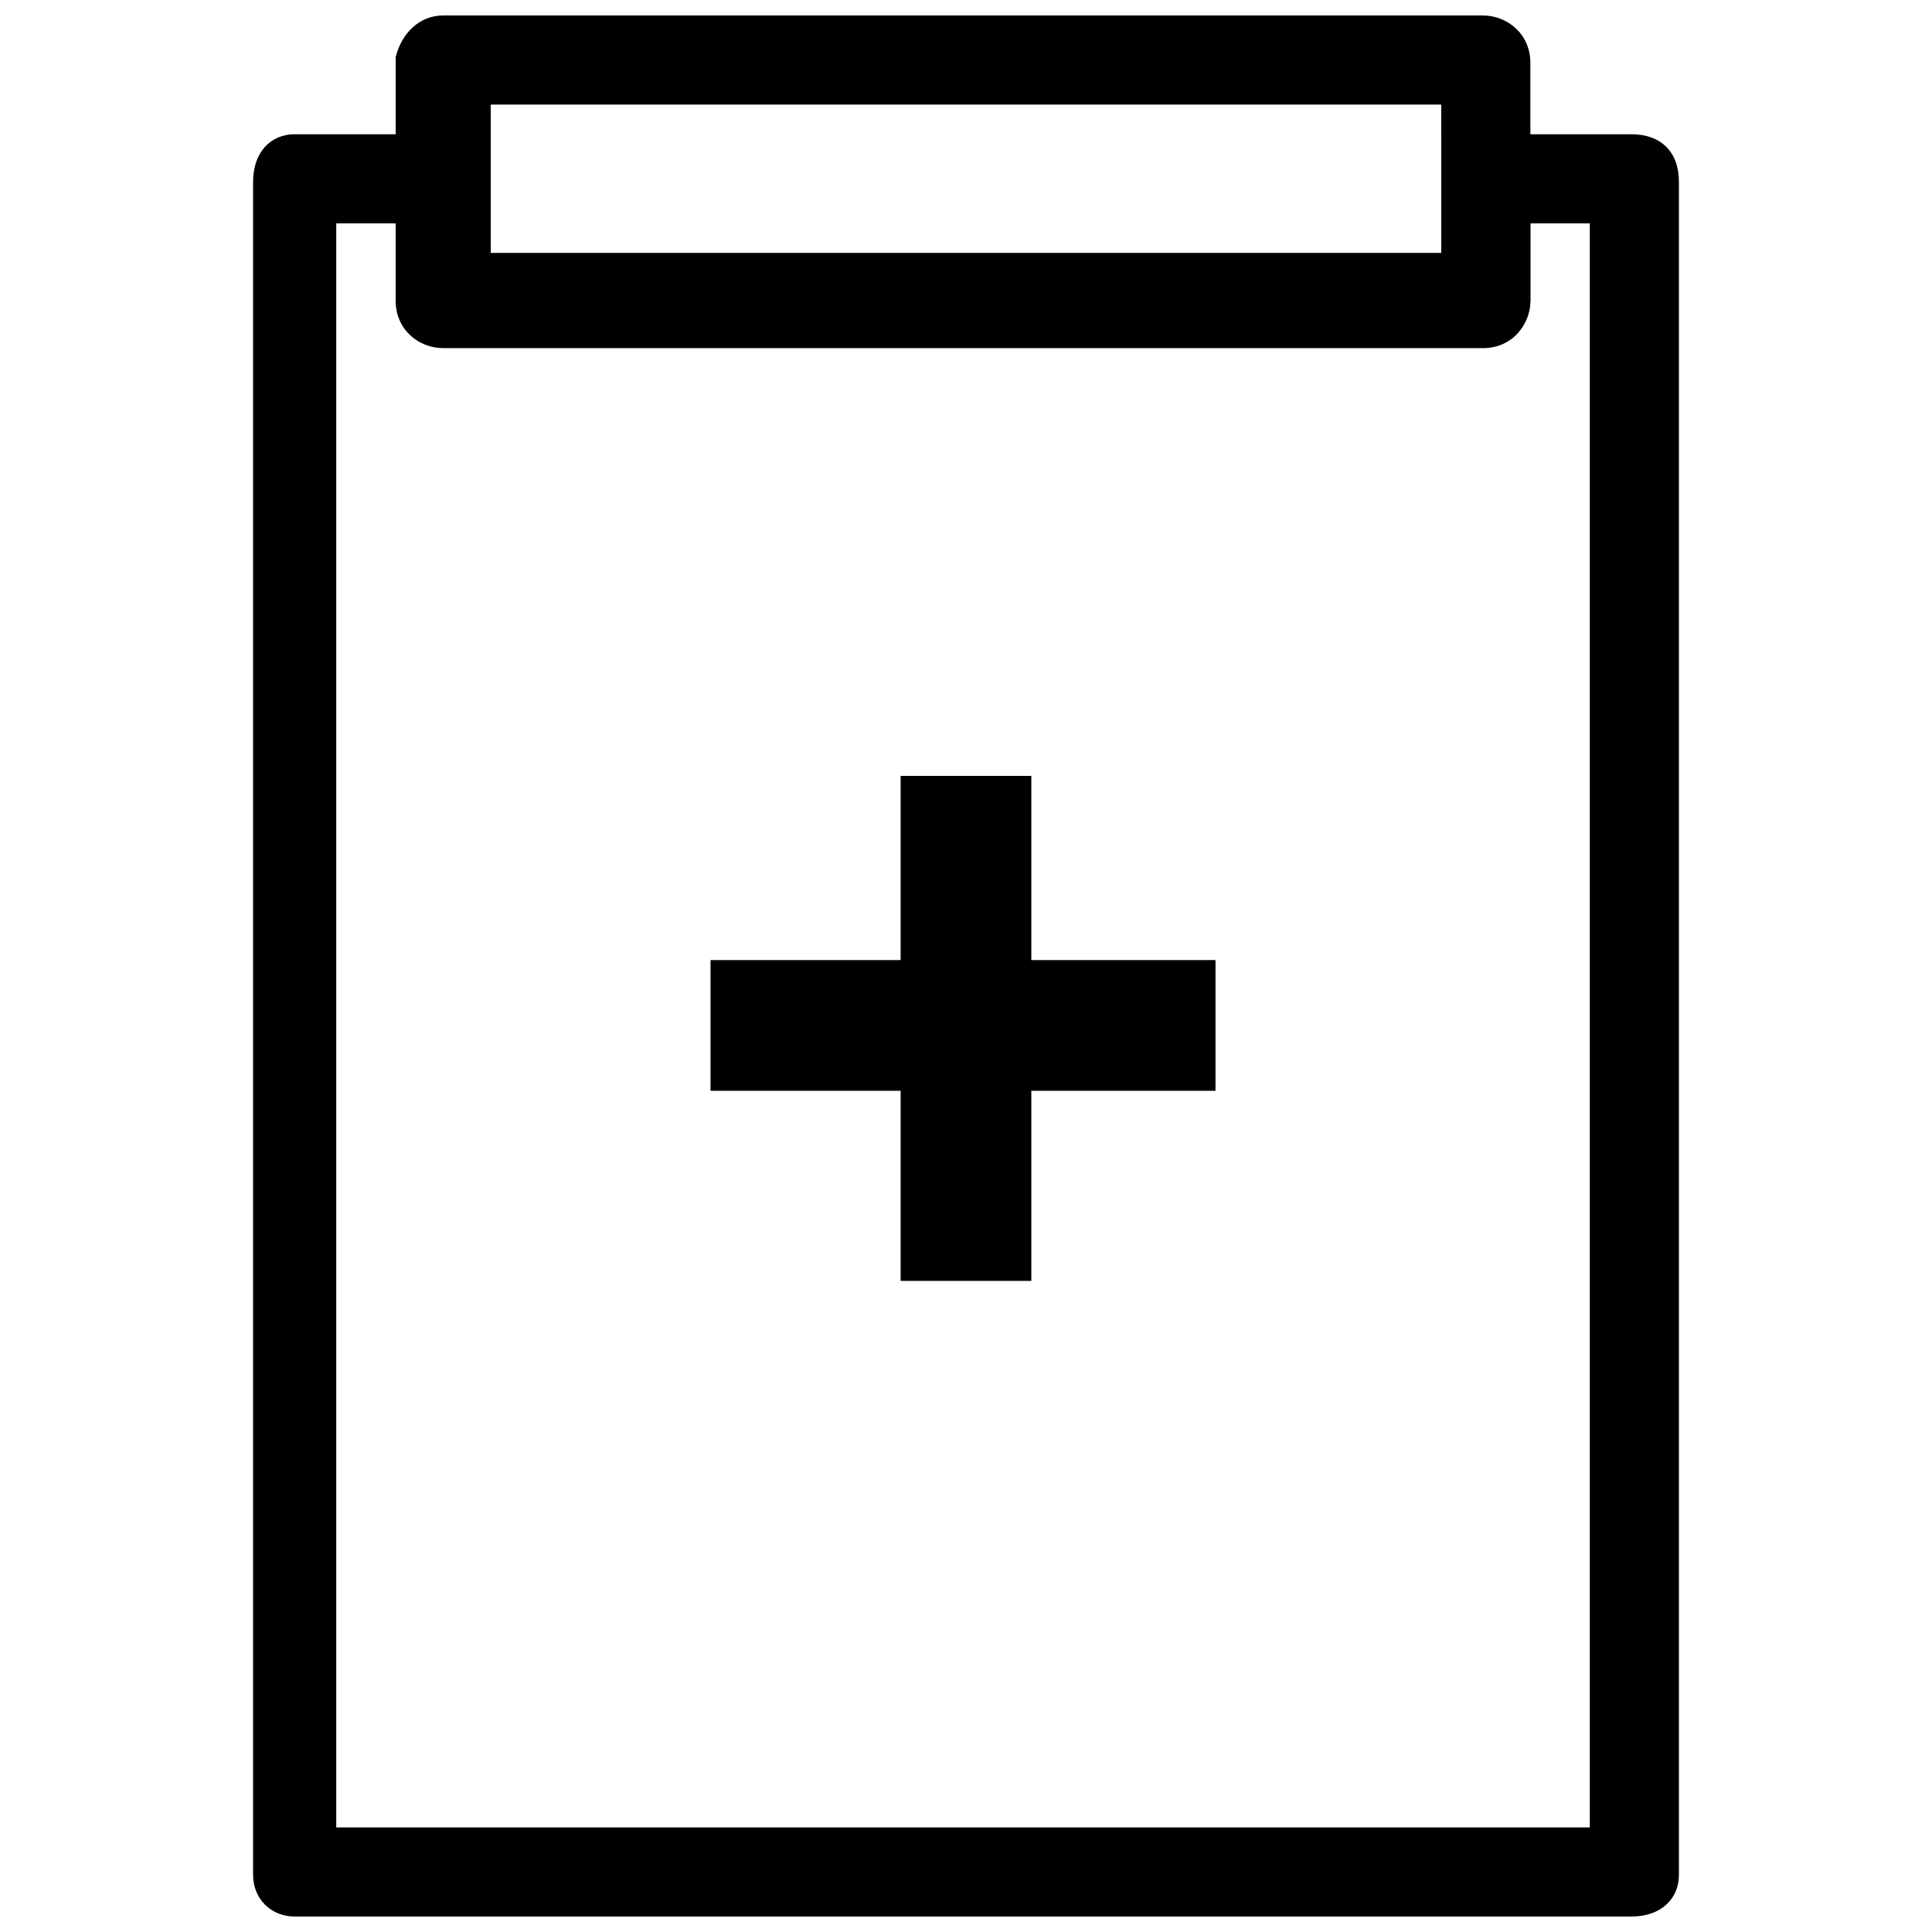
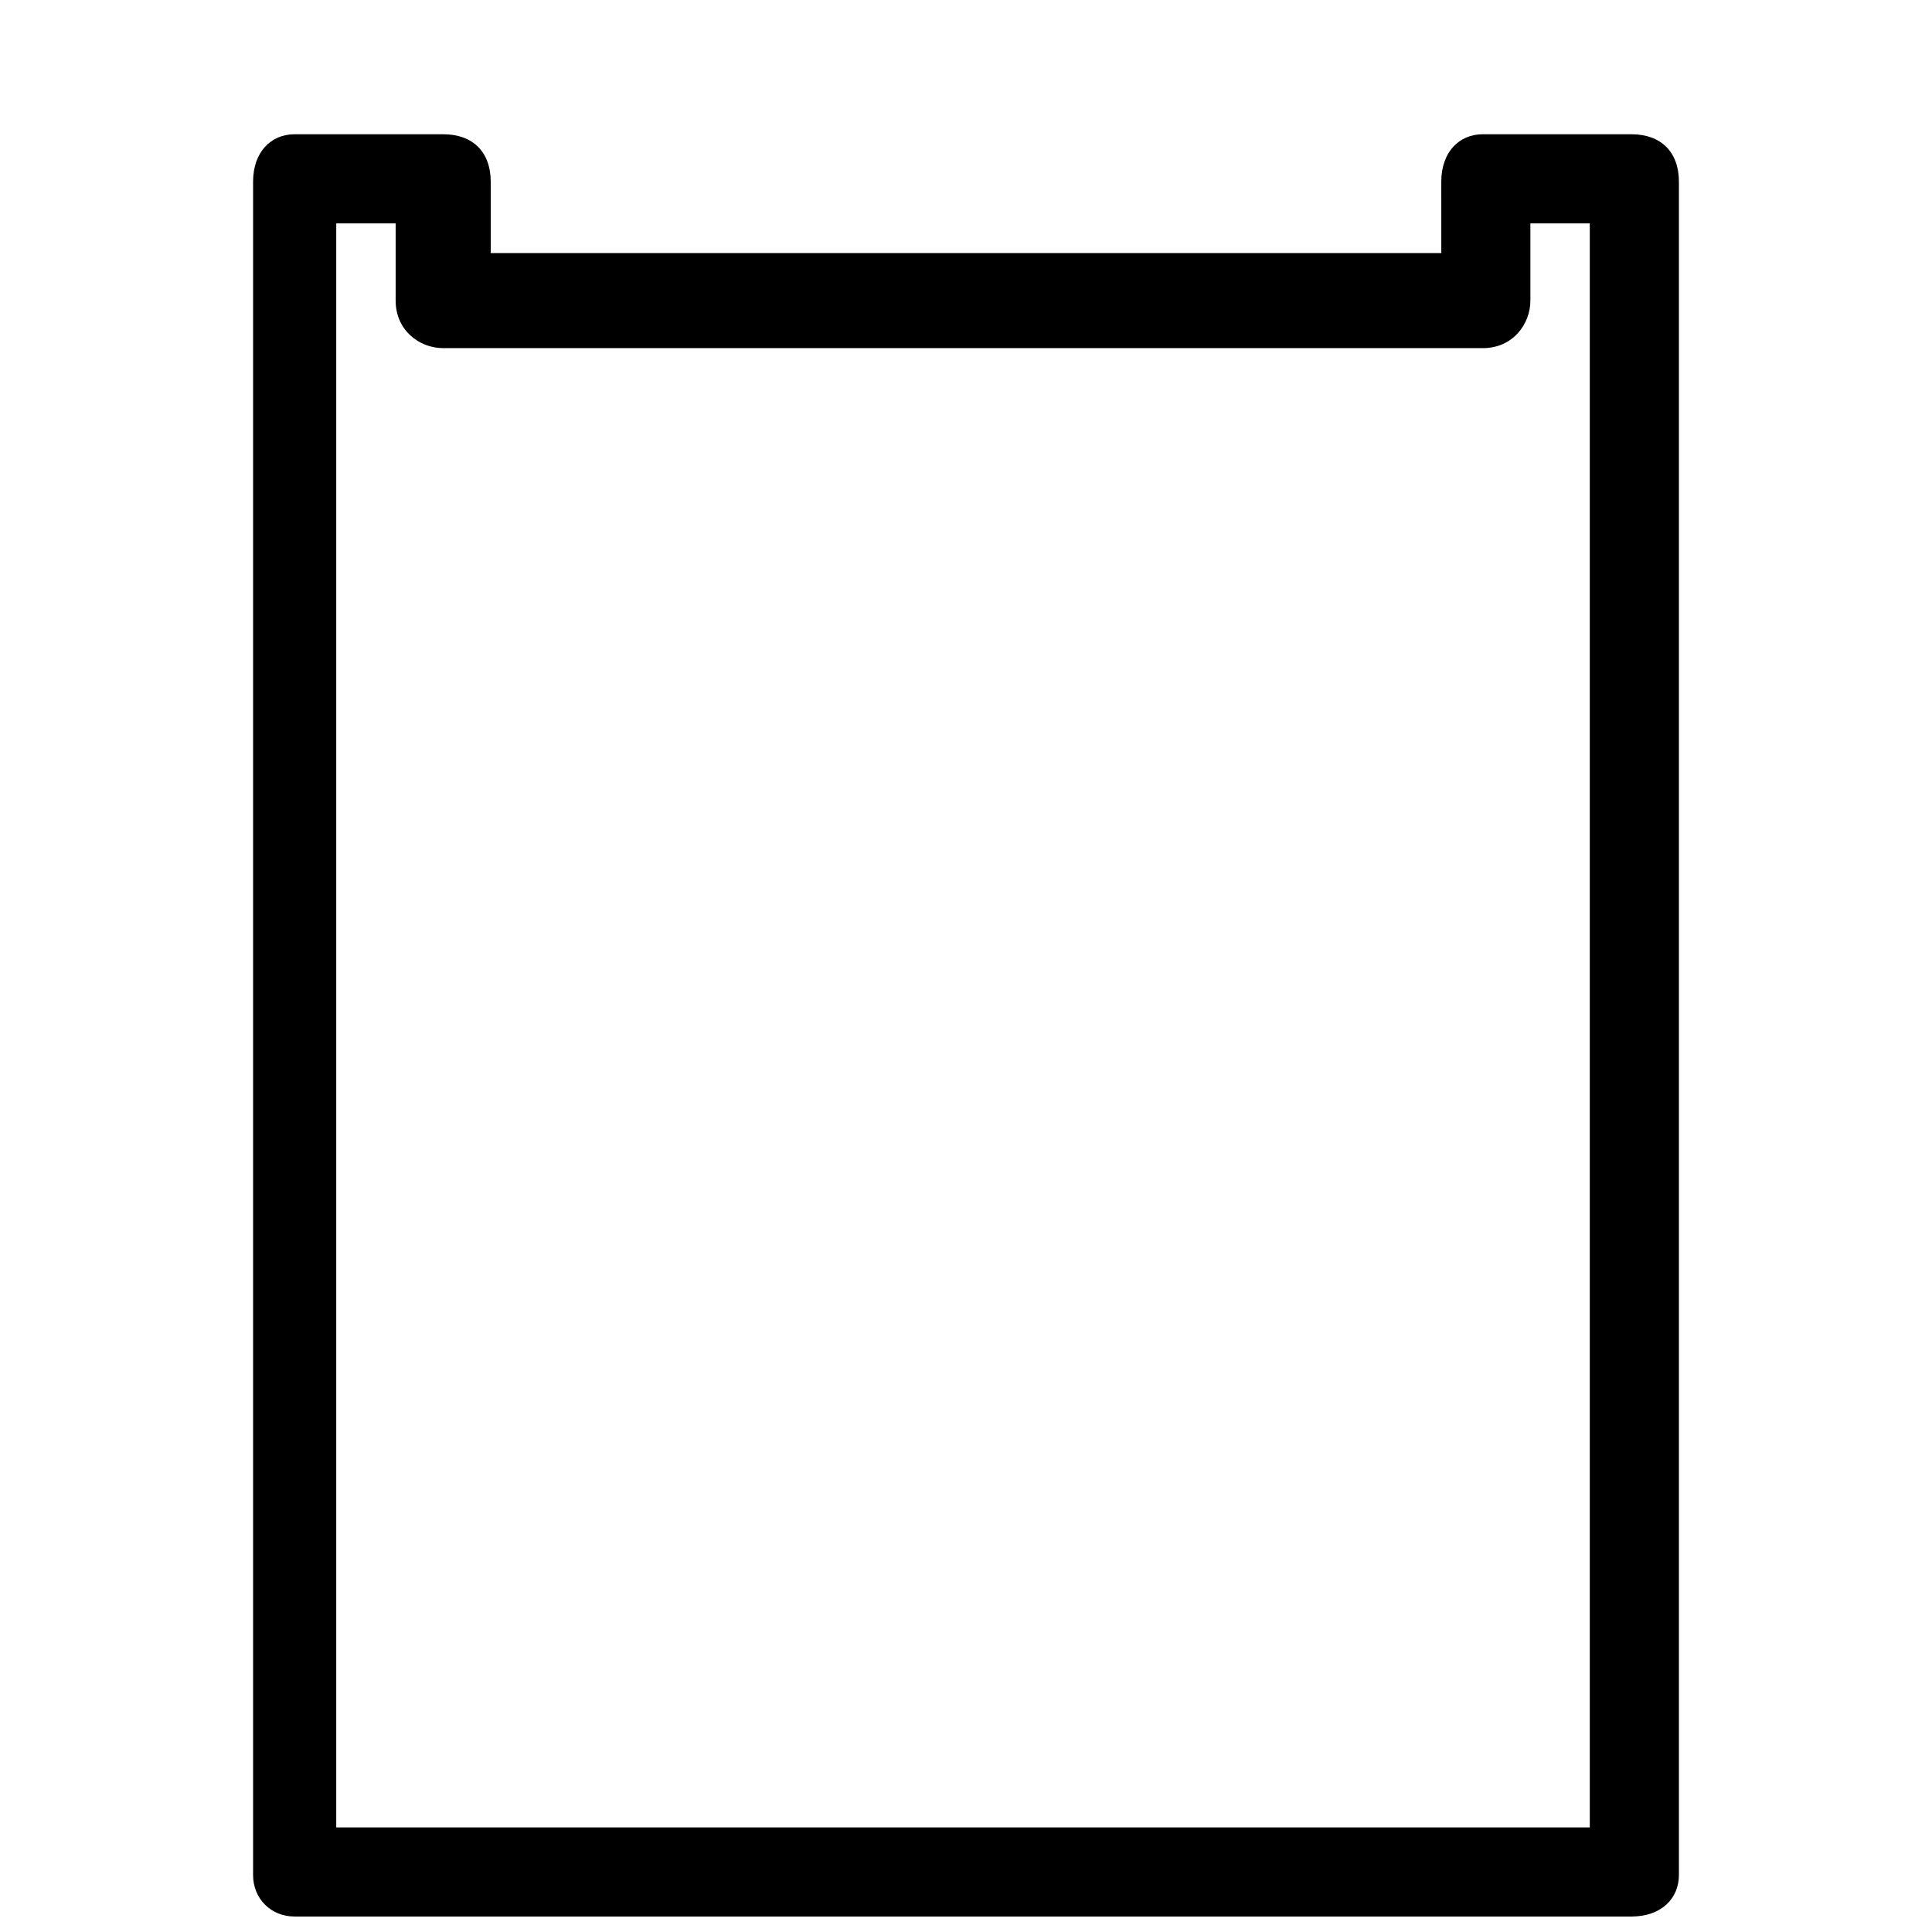
<svg xmlns="http://www.w3.org/2000/svg" width="800px" height="800px" version="1.1" viewBox="144 144 512 512">
  <defs>
    <clipPath id="b">
-       <path d="m248 148.09h302v86.906h-302z" />
-     </clipPath>
+       </clipPath>
    <clipPath id="a">
      <path d="m211 179h378v472.9h-378z" />
    </clipPath>
  </defs>
  <g clip-path="url(#b)">
    <path d="m536.97 234.69h-275.52c-6.297 0-12.594-4.723-12.594-12.594v-62.977c1.574-6.301 6.297-11.023 12.594-11.023h275.52c6.297 0 12.594 4.723 12.594 12.594v62.977c0.004 6.297-4.719 11.023-12.59 11.023zm-262.93-23.617h251.91l-0.004-39.359h-251.9z" />
  </g>
  <g clip-path="url(#a)">
    <path d="m576.33 651.9h-354.24c-6.297 0-11.02-4.723-11.02-11.02v-448.71c0-7.871 4.723-12.594 11.02-12.594h39.359c7.875 0 12.598 4.723 12.598 12.594v18.895h251.91l-0.004-18.895c0-7.871 4.727-12.594 11.023-12.594h39.359c7.871 0 12.594 4.723 12.594 12.594v448.71c0 6.297-4.723 11.02-12.594 11.02zm-341.64-23.613h330.62v-425.09h-15.742v20.469c0 6.297-4.723 12.594-12.594 12.594h-275.53c-6.297 0-12.594-4.723-12.594-12.594v-20.469h-15.742v425.09z" />
  </g>
-   <path d="m466.12 398.43h-48.809v-48.809h-34.637v48.809h-50.379v34.637h50.379v50.379h34.637v-50.379h48.809z" />
</svg>